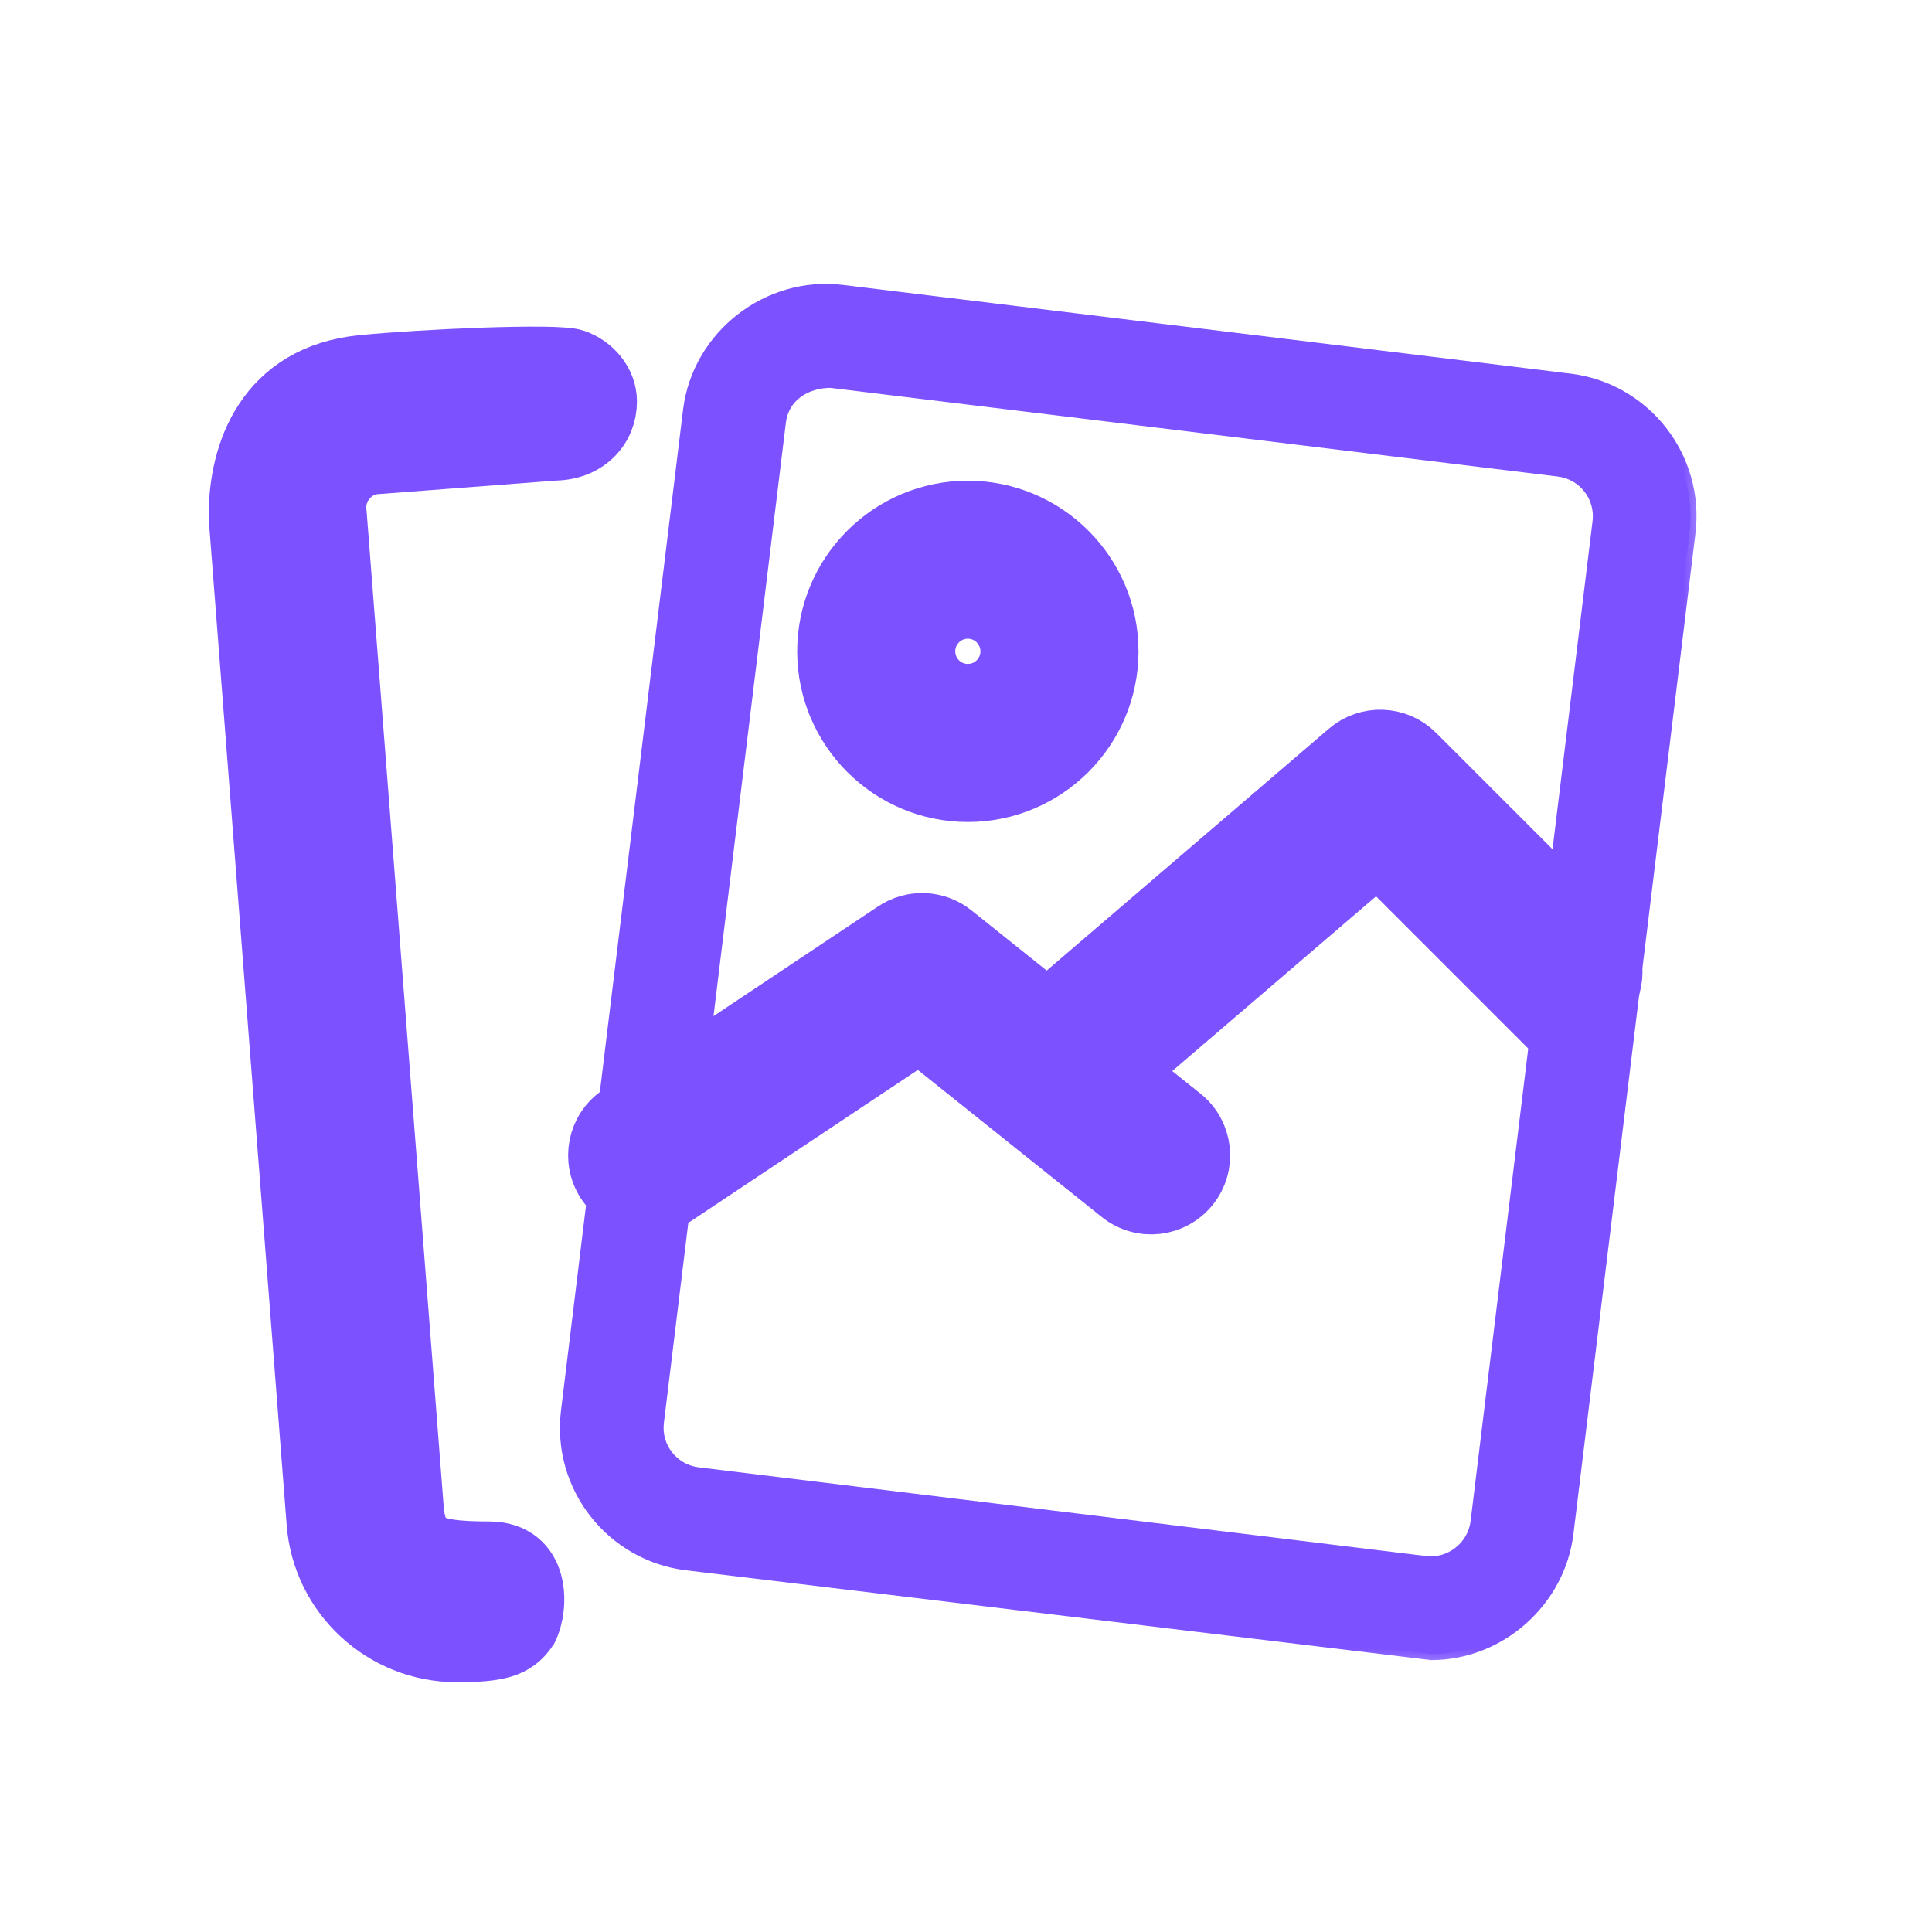
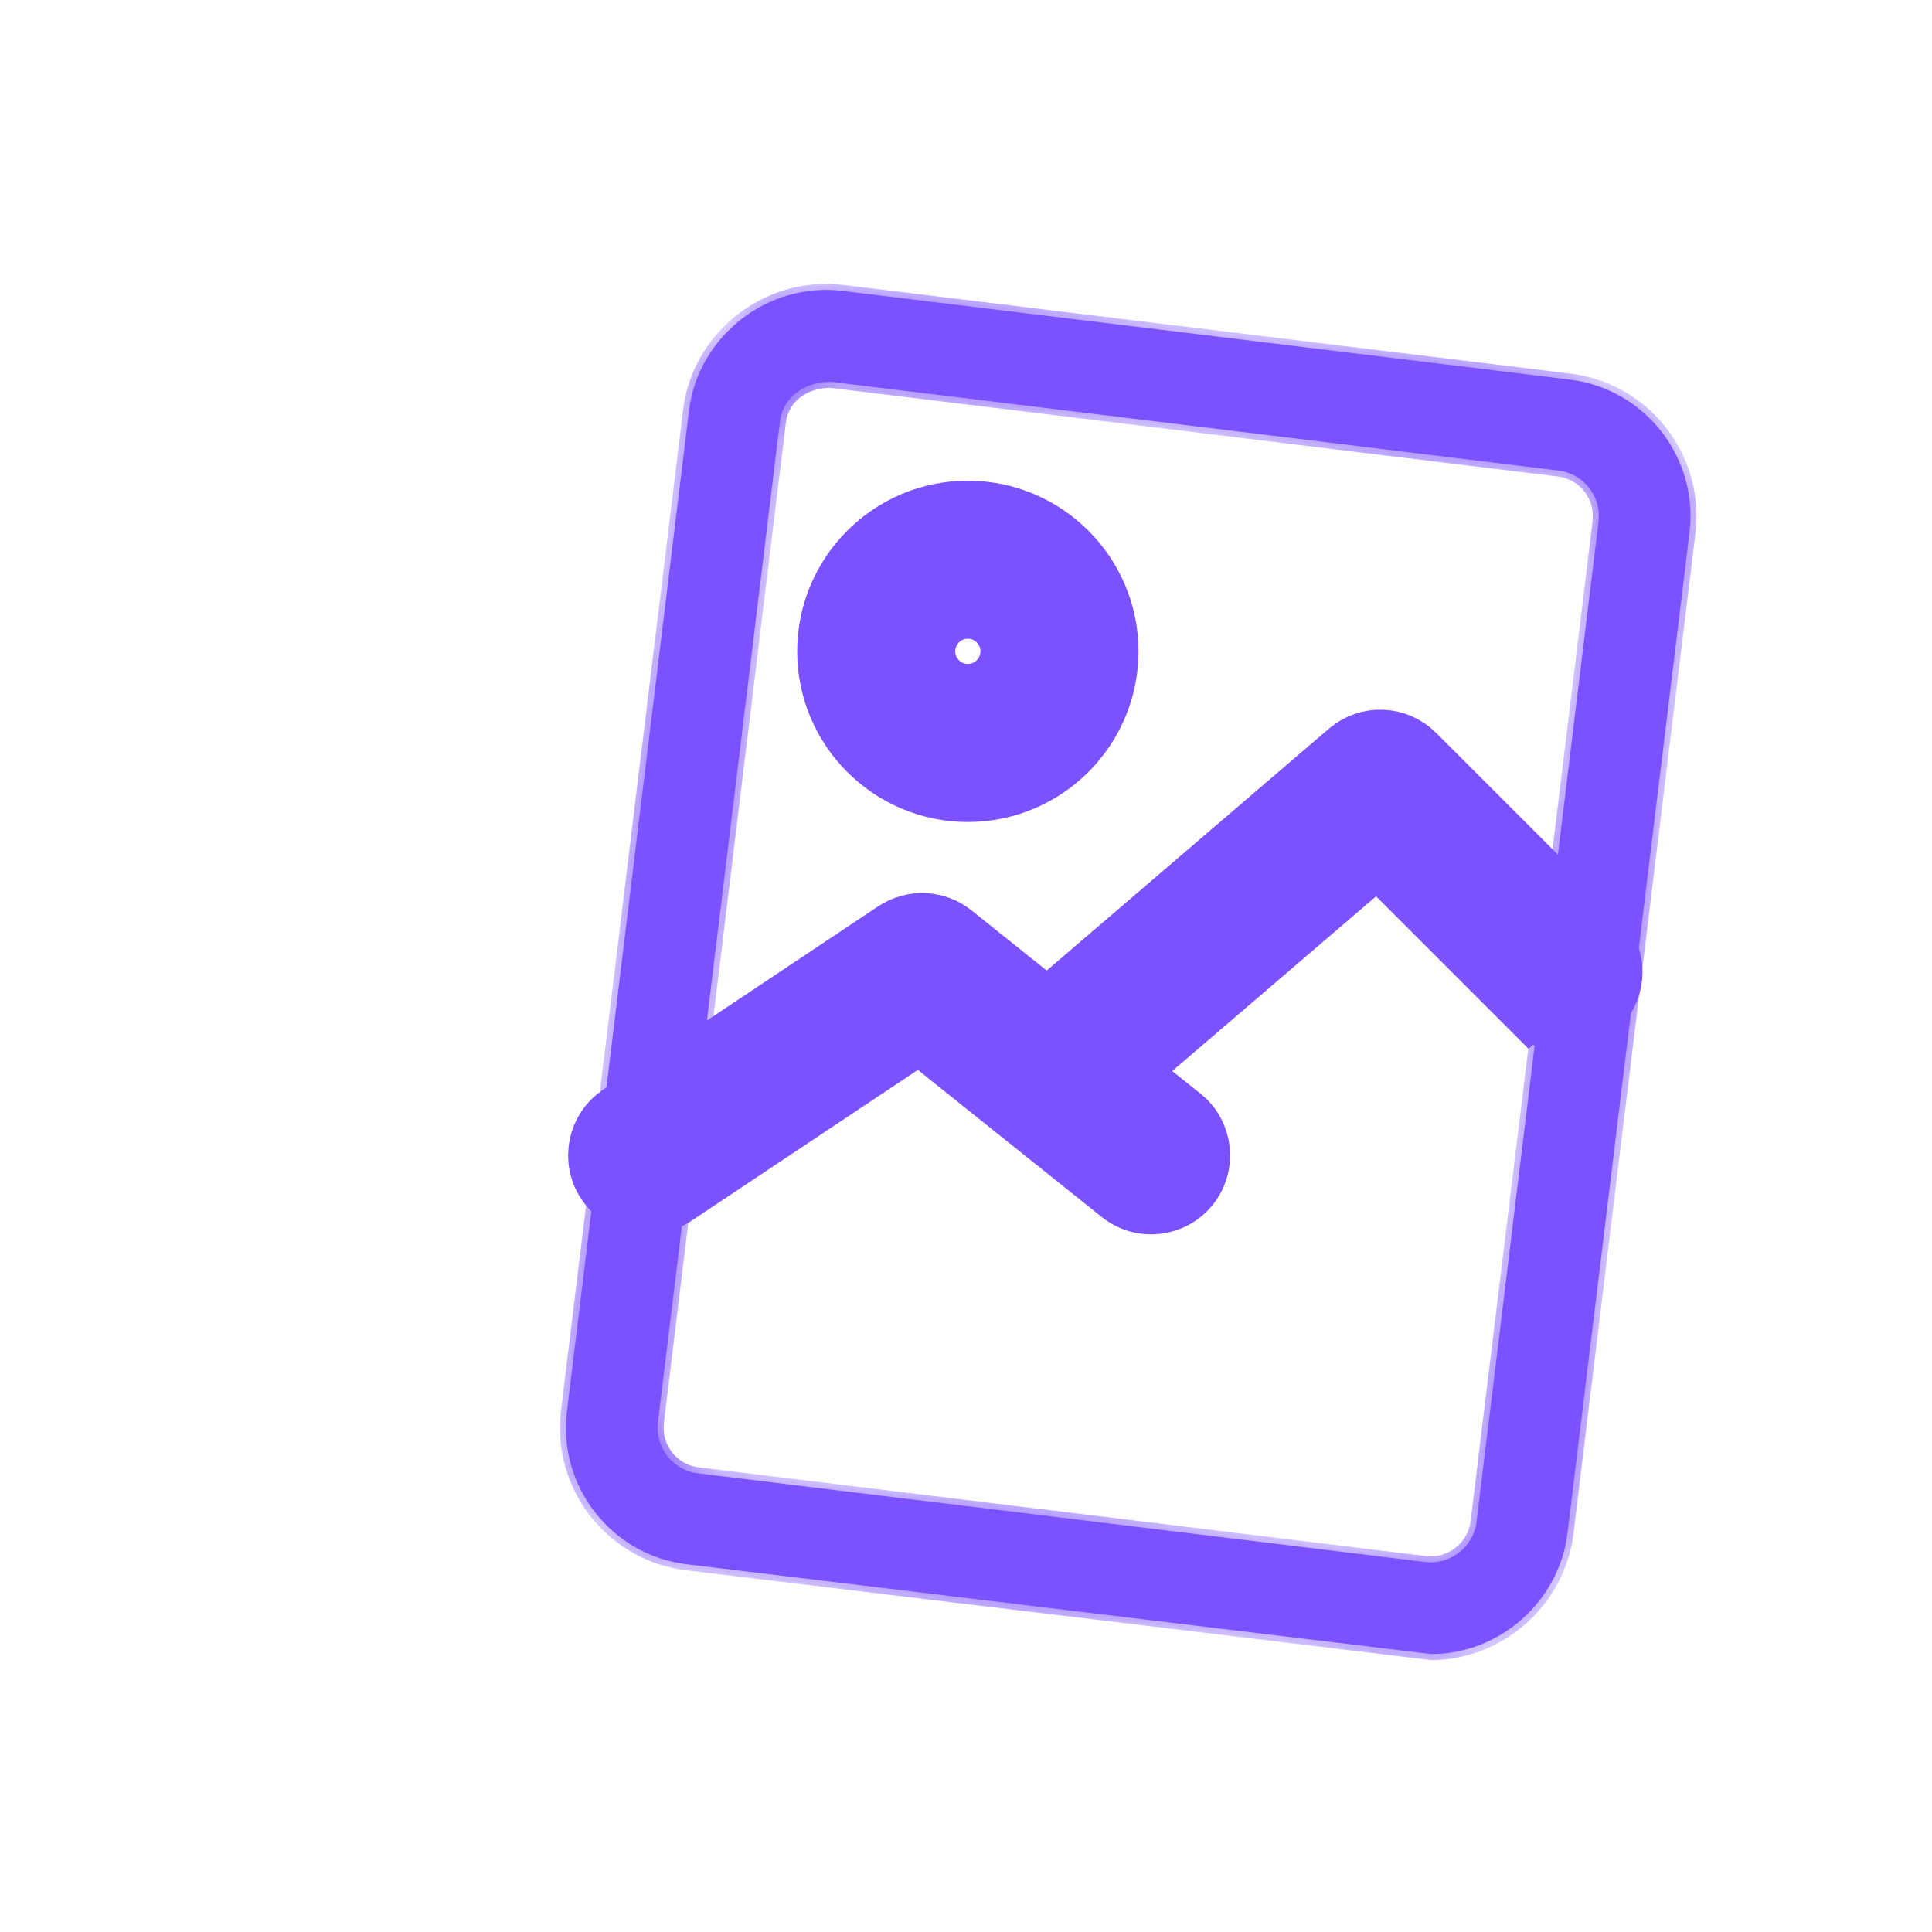
<svg xmlns="http://www.w3.org/2000/svg" width="32" height="32" viewBox="0 0 32 32" fill="none">
-   <path d="M3.956 8.562L3.956 8.562L3.956 8.566L5.246 25.211C5.246 25.211 5.246 25.211 5.246 25.211C5.334 26.43 6.358 27.362 7.562 27.362C7.897 27.362 8.138 27.346 8.322 27.291C8.509 27.235 8.635 27.137 8.742 26.978L8.742 26.978L8.745 26.972C8.833 26.795 8.885 26.483 8.811 26.212C8.773 26.075 8.703 25.946 8.586 25.852C8.469 25.757 8.309 25.7 8.1 25.7C7.826 25.7 7.616 25.689 7.454 25.666C7.292 25.642 7.181 25.607 7.102 25.56C6.949 25.469 6.904 25.327 6.858 25.087L5.569 8.444C5.569 8.444 5.569 8.444 5.569 8.444C5.542 8.067 5.841 7.713 6.22 7.686L6.22 7.686L9.192 7.46C9.728 7.449 10.05 7.078 10.05 6.65C10.05 6.337 9.821 6.059 9.516 5.953C9.475 5.938 9.403 5.929 9.314 5.923C9.224 5.916 9.109 5.912 8.977 5.911C8.713 5.908 8.377 5.914 8.019 5.926C7.303 5.951 6.496 6 5.995 6.05C5.208 6.129 4.694 6.487 4.38 6.963C4.066 7.437 3.953 8.025 3.956 8.562Z" fill="#7C51FF" stroke="#7C51FF" strokeWidth="0.1" />
  <mask id="path-2-outside-1_11123_1723" maskUnits="userSpaceOnUse" x="8.374" y="3.802" width="20" height="24" fill="black">
-     <rect fill="white" x="8.374" y="3.802" width="20" height="24" />
    <path fillRule="evenodd" clipRule="evenodd" d="M11.375 25.909C10.129 25.757 9.238 24.62 9.391 23.374L11.412 6.802C11.562 5.568 12.715 4.669 13.947 4.818C14.557 4.892 25.999 6.287 25.999 6.287C27.245 6.439 28.135 7.577 27.983 8.823L25.962 25.395C25.825 26.521 24.841 27.396 23.707 27.396L11.375 25.909ZM12.918 6.986L10.897 23.558C10.846 23.973 11.143 24.352 11.559 24.403L23.61 25.872C24.022 25.922 24.404 25.621 24.456 25.211L26.477 8.639C26.527 8.224 26.231 7.845 25.815 7.794L13.763 6.324C13.353 6.324 12.972 6.552 12.918 6.986Z" />
  </mask>
  <path fillRule="evenodd" clipRule="evenodd" d="M11.375 25.909C10.129 25.757 9.238 24.62 9.391 23.374L11.412 6.802C11.562 5.568 12.715 4.669 13.947 4.818C14.557 4.892 25.999 6.287 25.999 6.287C27.245 6.439 28.135 7.577 27.983 8.823L25.962 25.395C25.825 26.521 24.841 27.396 23.707 27.396L11.375 25.909ZM12.918 6.986L10.897 23.558C10.846 23.973 11.143 24.352 11.559 24.403L23.61 25.872C24.022 25.922 24.404 25.621 24.456 25.211L26.477 8.639C26.527 8.224 26.231 7.845 25.815 7.794L13.763 6.324C13.353 6.324 12.972 6.552 12.918 6.986Z" fill="#7C51FF" />
  <path d="M9.391 23.374L9.49 23.386L9.49 23.386L9.391 23.374ZM11.375 25.909L11.363 26.009L11.363 26.009L11.375 25.909ZM11.412 6.802L11.511 6.814L11.511 6.814L11.412 6.802ZM13.947 4.818L13.959 4.719L13.959 4.719L13.947 4.818ZM25.999 6.287L25.987 6.387L25.987 6.387L25.999 6.287ZM27.983 8.823L27.884 8.811L27.884 8.811L27.983 8.823ZM25.962 25.395L25.863 25.383L25.863 25.383L25.962 25.395ZM23.707 27.396L23.695 27.496H23.707V27.396ZM10.897 23.558L10.797 23.545L10.797 23.546L10.897 23.558ZM12.918 6.986L12.818 6.973L12.818 6.974L12.918 6.986ZM11.559 24.403L11.546 24.502L11.546 24.502L11.559 24.403ZM23.61 25.872L23.598 25.971L23.598 25.971L23.61 25.872ZM24.456 25.211L24.555 25.223L24.555 25.223L24.456 25.211ZM26.477 8.639L26.576 8.651L26.576 8.651L26.477 8.639ZM25.815 7.794L25.827 7.695L25.827 7.695L25.815 7.794ZM13.763 6.324L13.775 6.224H13.763V6.324ZM9.292 23.362C9.132 24.663 10.062 25.85 11.363 26.009L11.387 25.81C10.196 25.665 9.344 24.577 9.49 23.386L9.292 23.362ZM11.313 6.79L9.292 23.362L9.49 23.386L11.511 6.814L11.313 6.79ZM13.959 4.719C12.672 4.563 11.469 5.501 11.313 6.79L11.511 6.814C11.655 5.636 12.758 4.775 13.935 4.917L13.959 4.719ZM25.999 6.287C26.011 6.188 26.011 6.188 26.011 6.188C26.011 6.188 26.011 6.188 26.011 6.188C26.01 6.188 26.01 6.188 26.009 6.188C26.008 6.188 26.006 6.188 26.003 6.187C25.997 6.187 25.989 6.186 25.978 6.184C25.956 6.182 25.924 6.178 25.882 6.173C25.798 6.162 25.675 6.147 25.518 6.128C25.204 6.09 24.755 6.035 24.214 5.969C23.131 5.837 21.682 5.66 20.214 5.481C17.277 5.123 14.264 4.756 13.959 4.719L13.935 4.917C14.24 4.954 17.253 5.321 20.19 5.68C21.658 5.859 23.107 6.035 24.189 6.168C24.731 6.234 25.18 6.288 25.494 6.327C25.651 6.346 25.774 6.361 25.858 6.371C25.9 6.376 25.932 6.38 25.954 6.383C25.965 6.384 25.973 6.385 25.979 6.386C25.981 6.386 25.983 6.386 25.985 6.386C25.985 6.387 25.986 6.387 25.986 6.387C25.986 6.387 25.987 6.387 25.987 6.387C25.987 6.387 25.987 6.387 25.999 6.287ZM28.082 8.835C28.241 7.534 27.312 6.347 26.011 6.188L25.987 6.387C27.178 6.532 28.029 7.62 27.884 8.811L28.082 8.835ZM26.061 25.407L28.082 8.835L27.884 8.811L25.863 25.383L26.061 25.407ZM23.707 27.496C24.891 27.496 25.918 26.583 26.061 25.407L25.863 25.383C25.732 26.459 24.79 27.296 23.707 27.296V27.496ZM11.363 26.009L23.695 27.495L23.719 27.297L11.387 25.81L11.363 26.009ZM10.996 23.57L13.017 6.998L12.818 6.974L10.797 23.545L10.996 23.57ZM11.571 24.303C11.21 24.259 10.952 23.93 10.996 23.57L10.797 23.546C10.74 24.016 11.076 24.445 11.546 24.502L11.571 24.303ZM23.622 25.773L11.571 24.303L11.546 24.502L23.598 25.971L23.622 25.773ZM24.357 25.198C24.312 25.555 23.979 25.816 23.622 25.773L23.598 25.971C24.065 26.028 24.497 25.688 24.555 25.223L24.357 25.198ZM26.378 8.627L24.357 25.199L24.555 25.223L26.576 8.651L26.378 8.627ZM25.803 7.893C26.164 7.937 26.421 8.267 26.378 8.627L26.576 8.651C26.633 8.181 26.298 7.752 25.827 7.695L25.803 7.893ZM13.751 6.424L25.803 7.893L25.827 7.695L13.775 6.225L13.751 6.424ZM13.017 6.998C13.063 6.63 13.386 6.424 13.763 6.424V6.224C13.321 6.224 12.881 6.473 12.818 6.973L13.017 6.998Z" fill="#7C51FF" mask="url(#path-2-outside-1_11123_1723)" />
  <path d="M13.704 10.788C13.704 12.071 14.748 13.115 16.03 13.115C17.313 13.115 18.357 12.071 18.357 10.788C18.357 9.505 17.313 8.462 16.03 8.462C14.748 8.462 13.704 9.505 13.704 10.788ZM15.322 10.788C15.322 10.398 15.639 10.079 16.03 10.079C16.422 10.079 16.739 10.398 16.739 10.788C16.739 11.179 16.422 11.497 16.03 11.497C15.639 11.497 15.322 11.179 15.322 10.788Z" fill="#7C51FF" stroke="#7C51FF" strokeWidth="0.1" />
  <path d="M14.823 15.428L14.823 15.428C15.116 15.233 15.501 15.248 15.778 15.469L15.778 15.469L19.572 18.505L19.572 18.505C19.92 18.783 19.977 19.292 19.698 19.641L19.698 19.641C19.419 19.99 18.911 20.047 18.561 19.767L18.561 19.767L15.229 17.102L11.168 19.809L11.168 19.809C11.03 19.901 10.874 19.945 10.72 19.945C10.459 19.945 10.202 19.819 10.046 19.585C9.798 19.213 9.898 18.711 10.27 18.463L14.823 15.428ZM14.823 15.428L10.27 18.463L14.823 15.428Z" fill="#7C51FF" stroke="#7C51FF" strokeWidth="0.1" />
  <path d="M16.935 18.143L16.973 18.111L17.023 17.003C16.683 17.294 16.644 17.804 16.935 18.143ZM22.335 12.45L17.023 17.003L17.549 18.376C17.724 18.376 17.899 18.316 18.043 18.193L18.075 18.231L18.075 18.231L22.818 14.165L25.324 16.671L25.36 16.636L25.324 16.671C25.64 16.987 26.152 16.987 26.468 16.671C26.784 16.355 26.784 15.843 26.468 15.527L23.433 12.492C23.433 12.492 23.433 12.492 23.433 12.492C23.134 12.192 22.654 12.175 22.335 12.45C22.335 12.45 22.335 12.45 22.335 12.45Z" fill="#7C51FF" stroke="#7C51FF" strokeWidth="0.1" />
</svg>